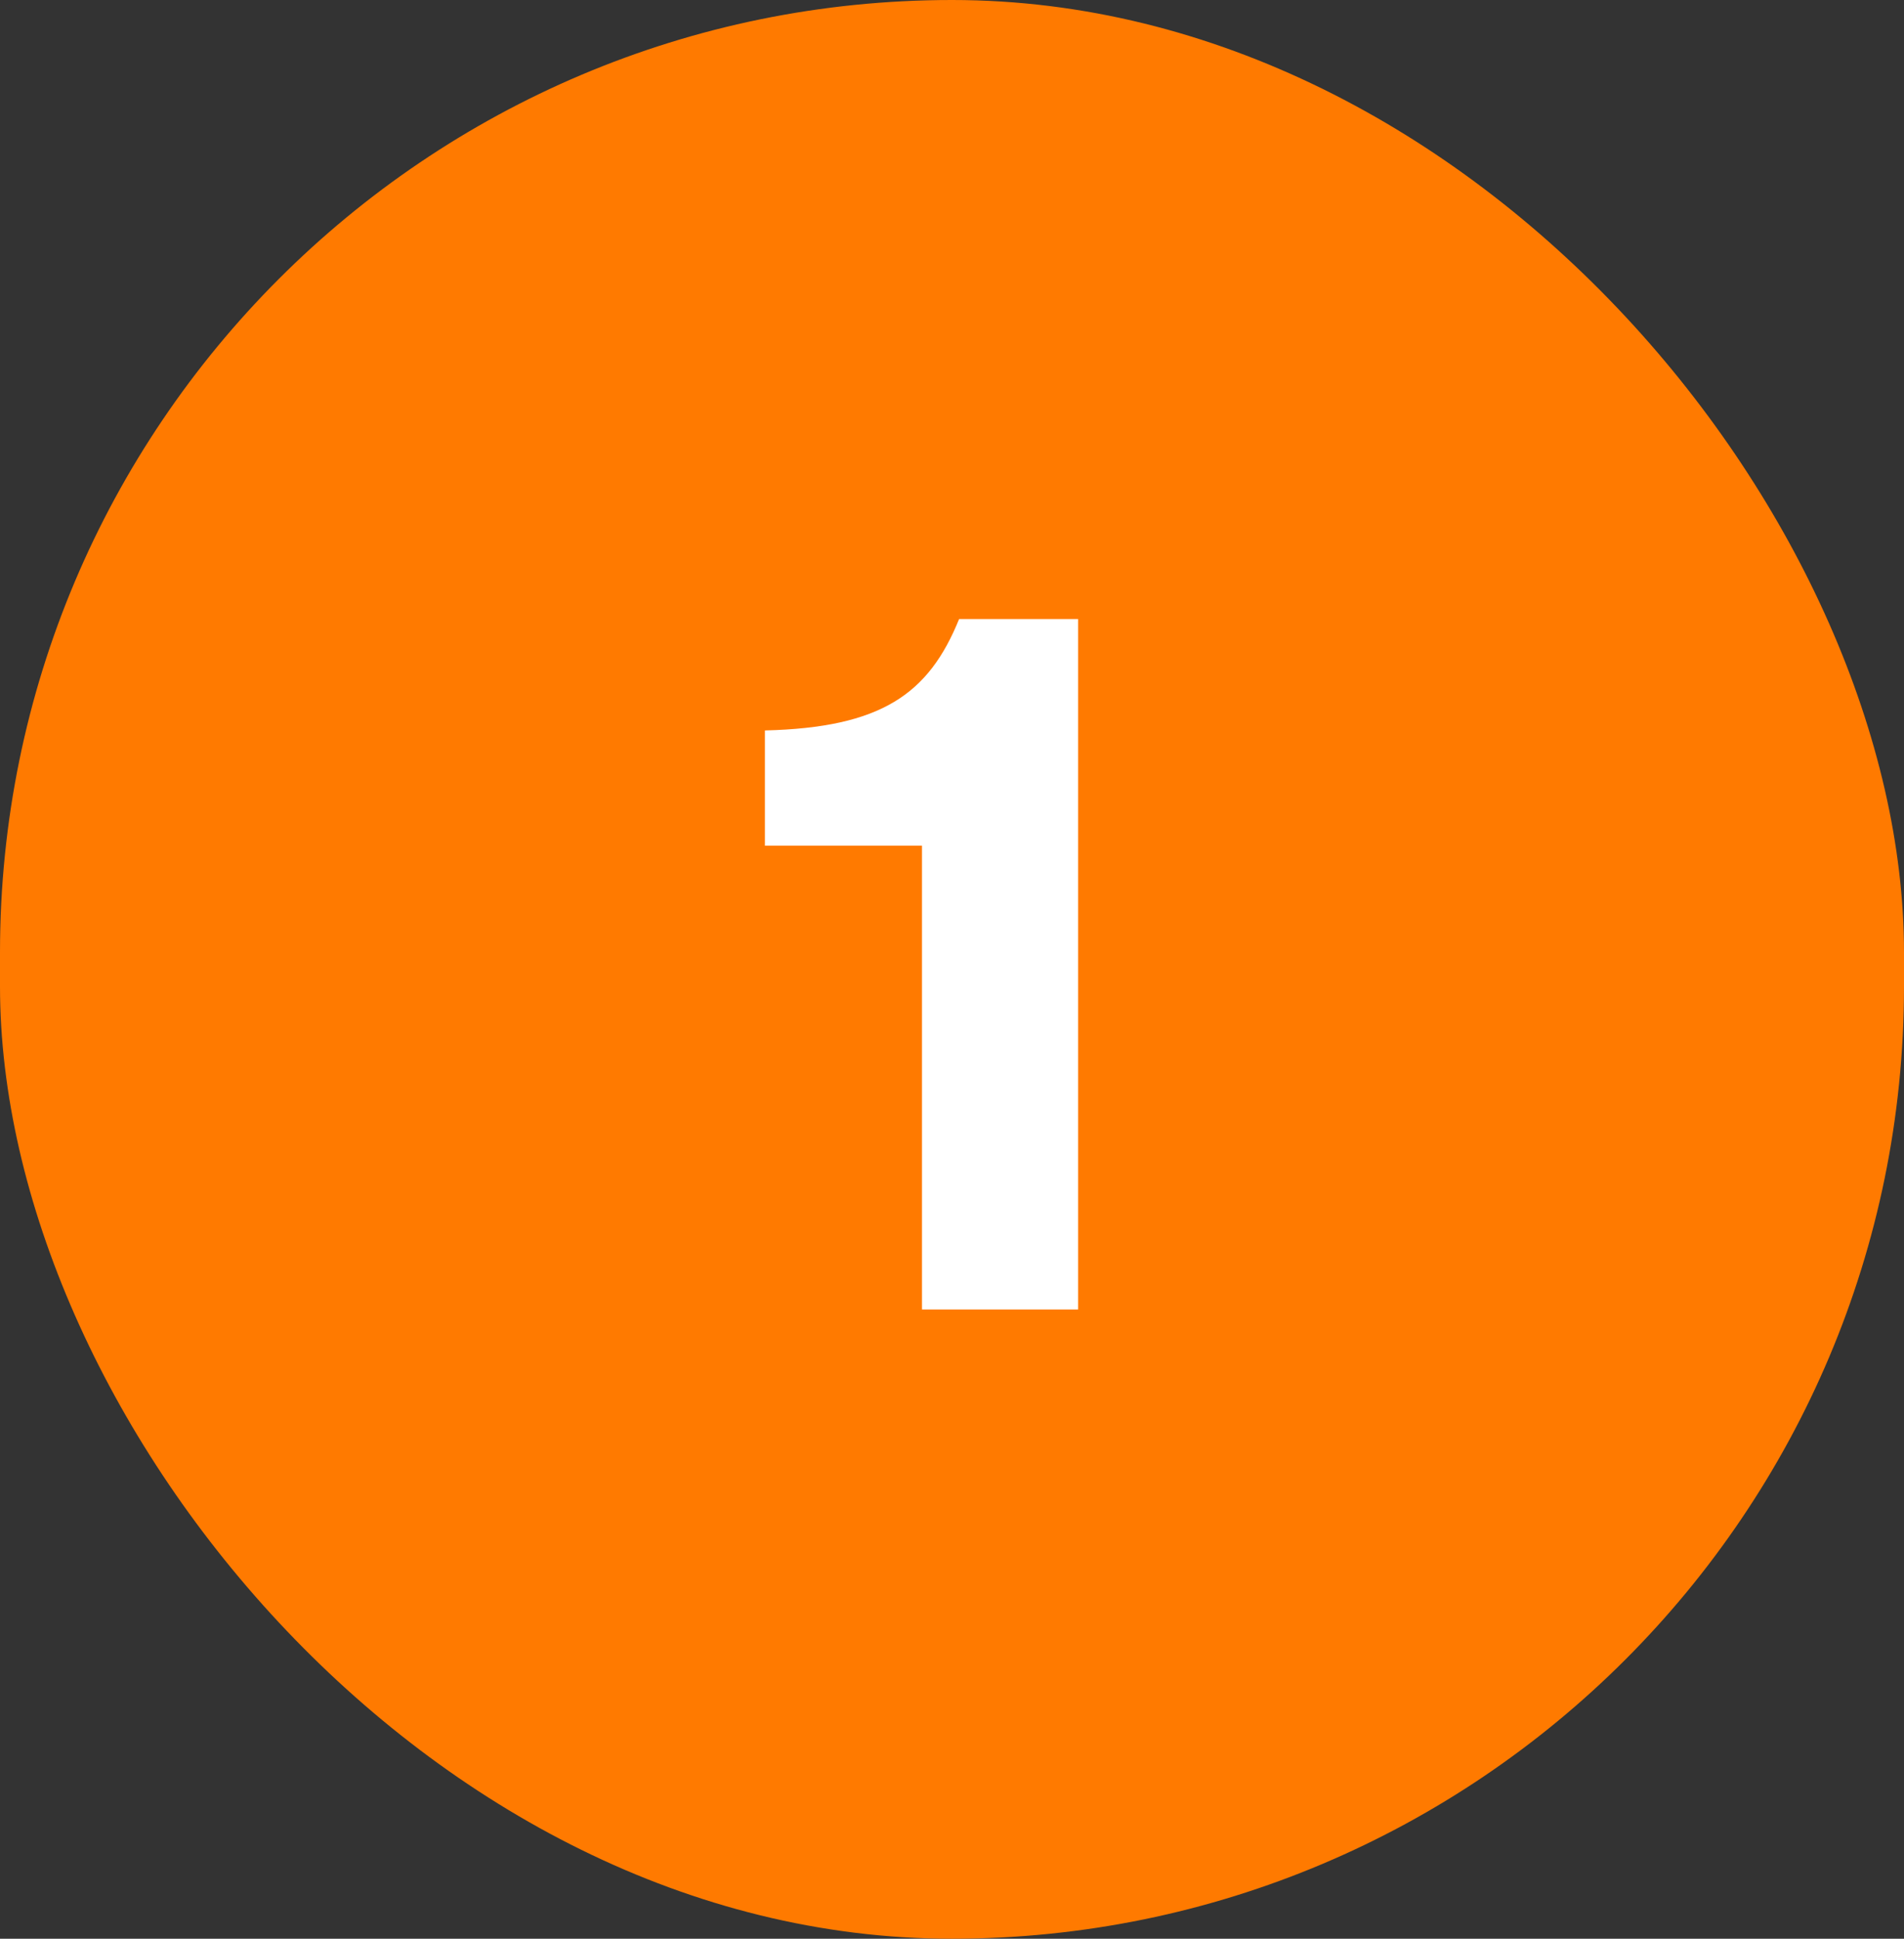
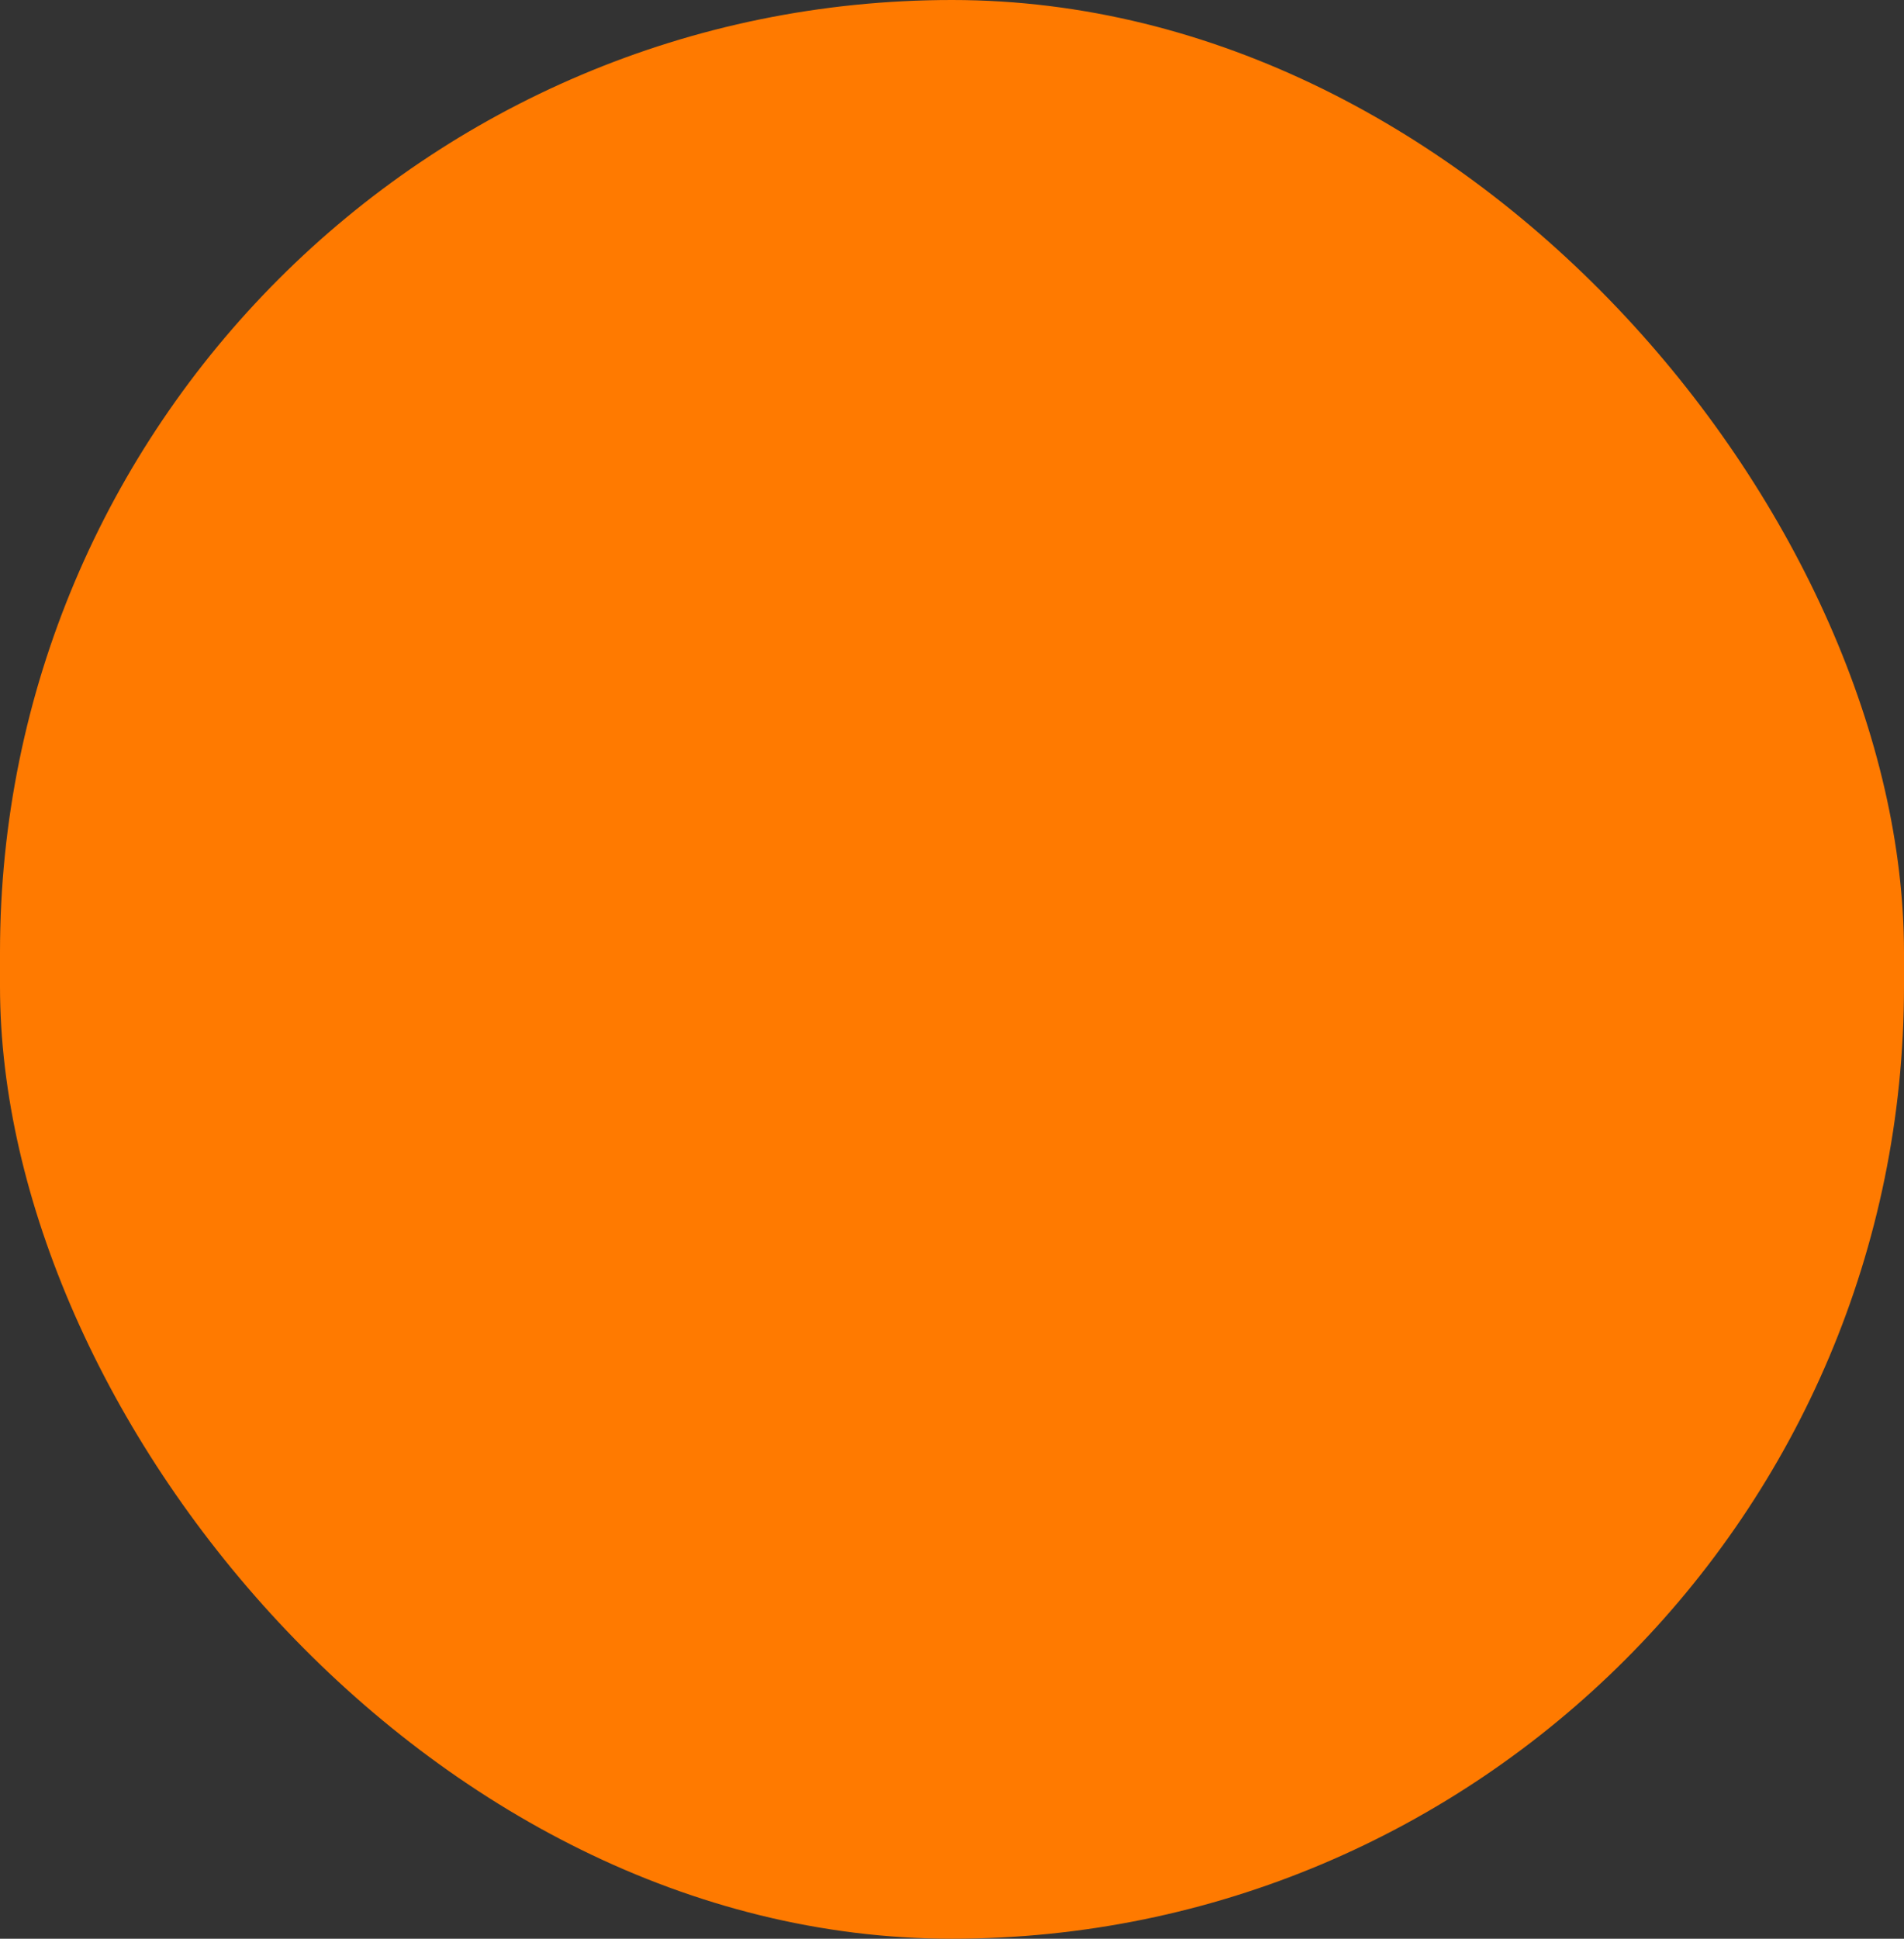
<svg xmlns="http://www.w3.org/2000/svg" width="56" height="57" viewBox="0 0 56 57" fill="none">
  <rect x="0" y="0" width="56" height="57" fill="#333333" stroke="none" />
  <rect width="56" height="57" rx="28" fill="#FF7A00" />
-   <path d="M31.709 38.5H27.117V24.864H22.497V21.476C25.913 21.392 27.314 20.412 28.209 18.2H31.709V38.5Z" fill="white" />
</svg>